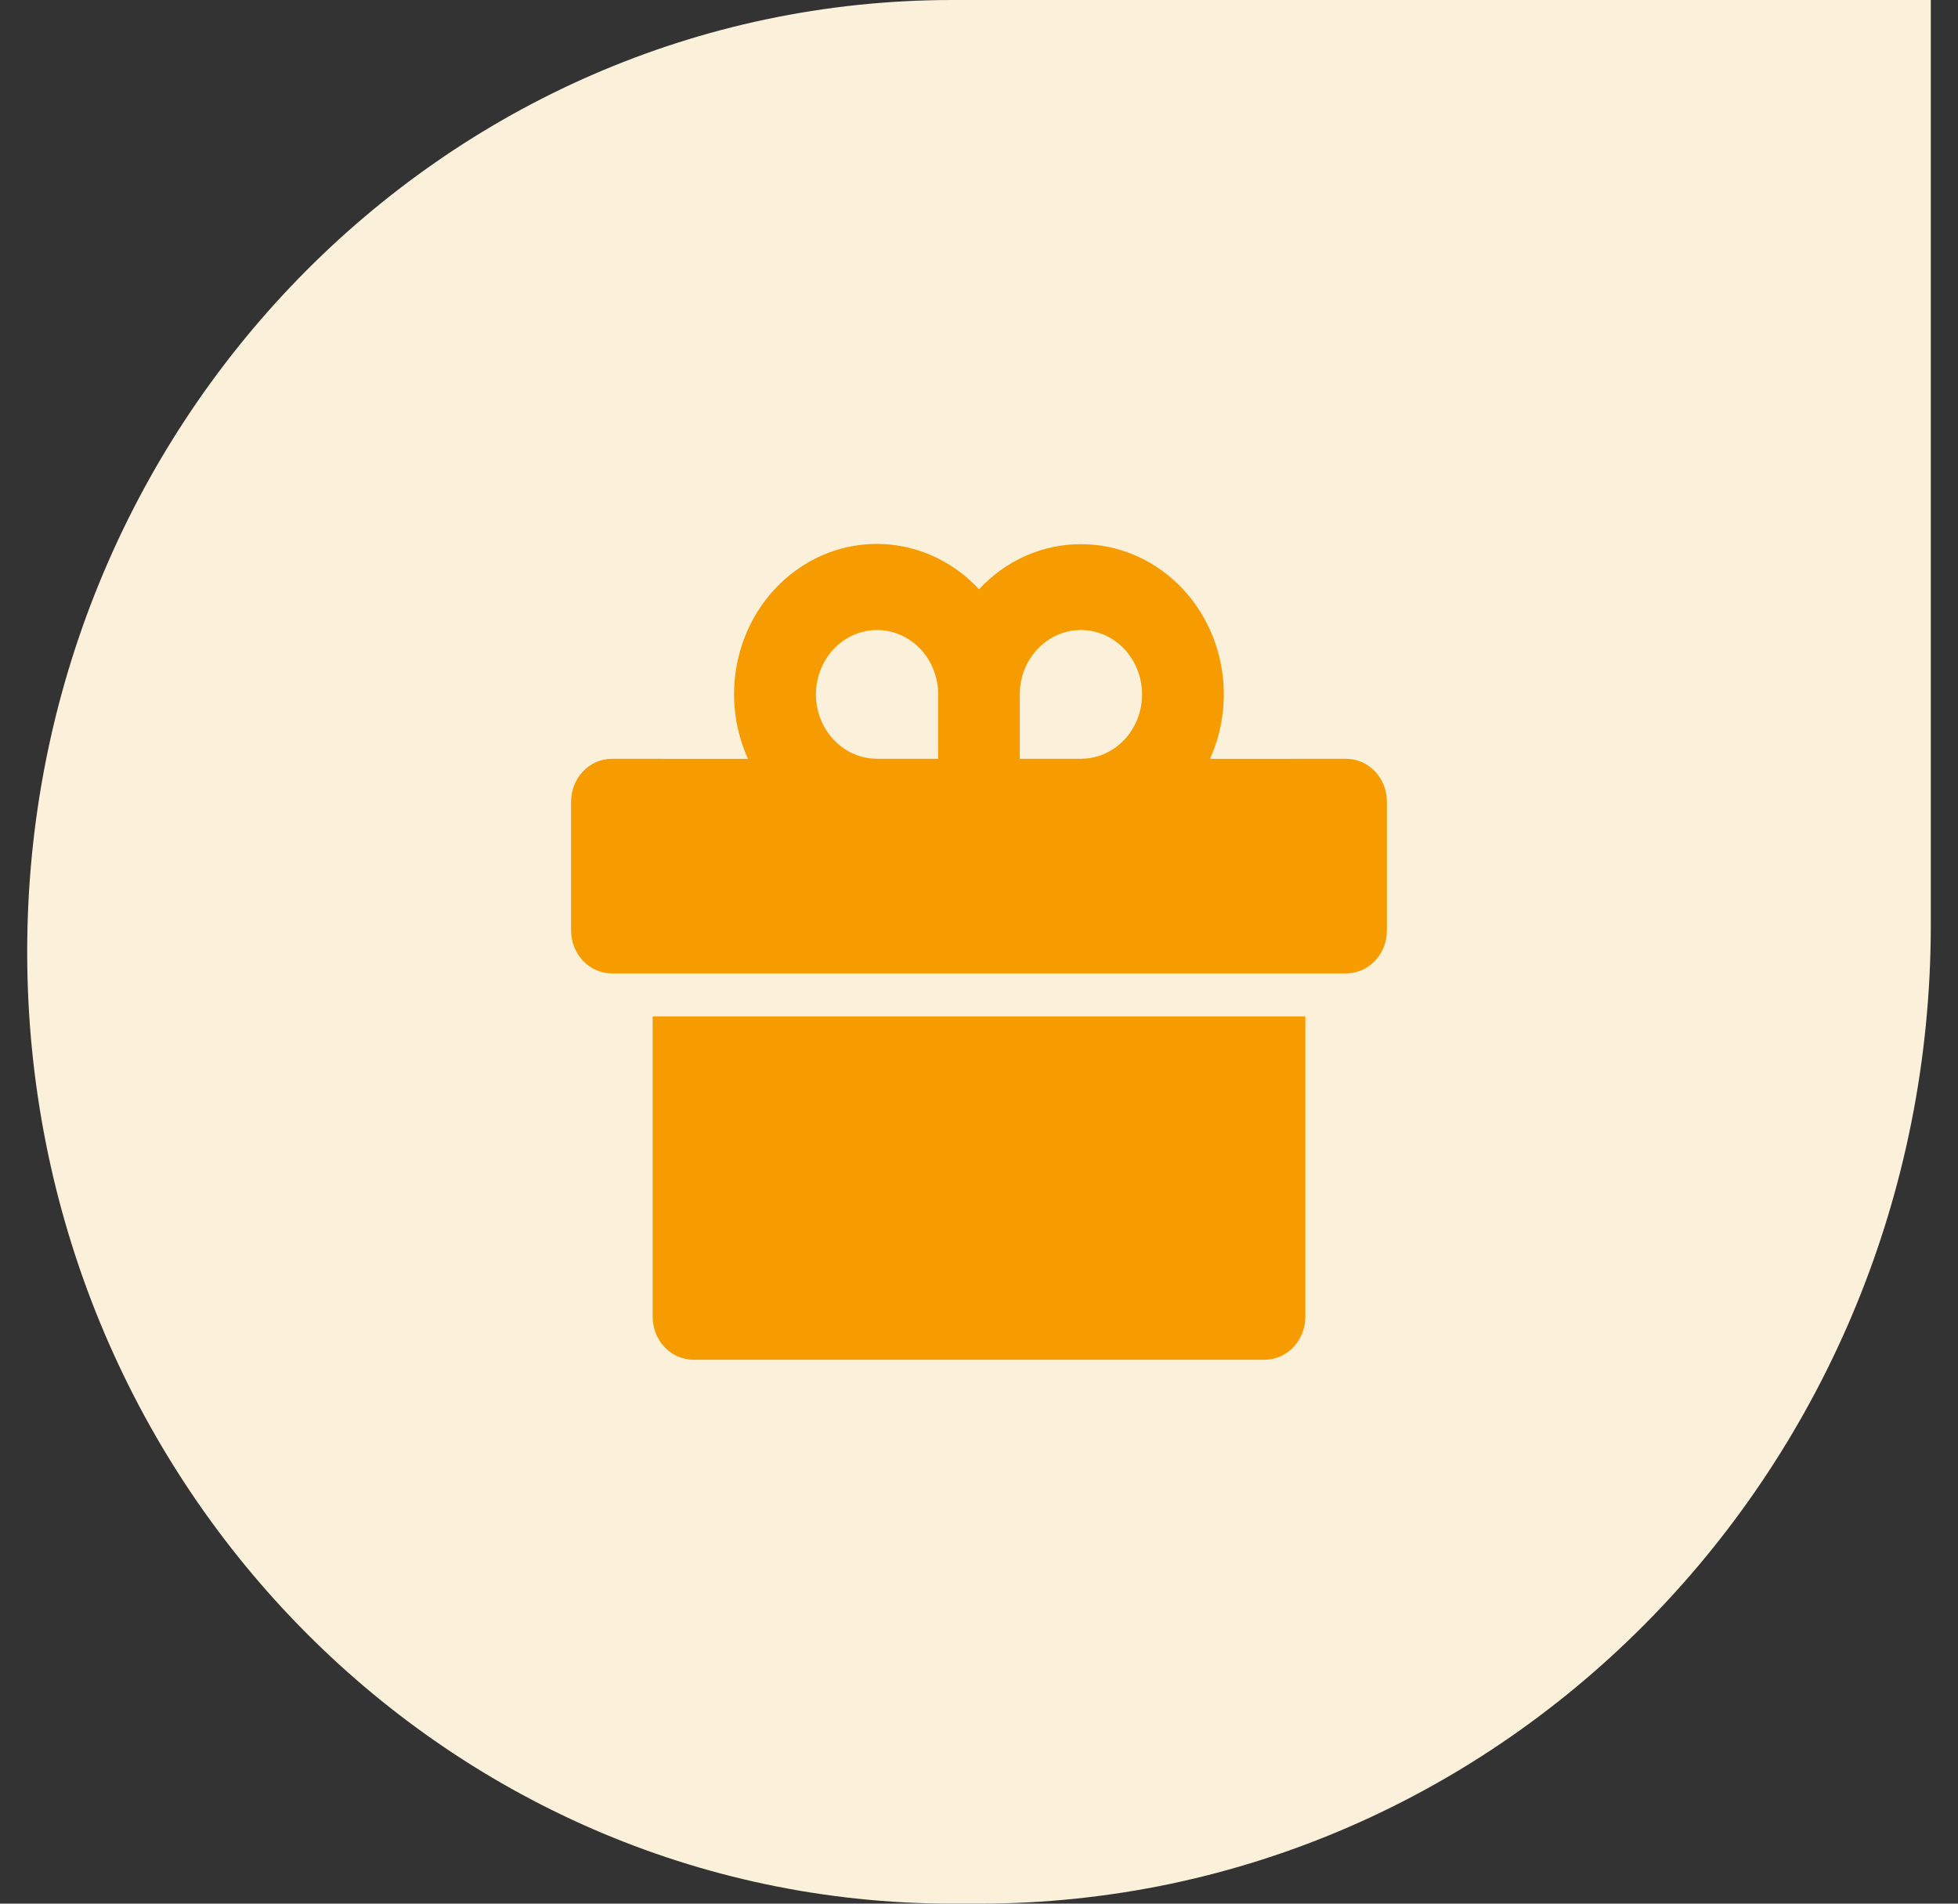
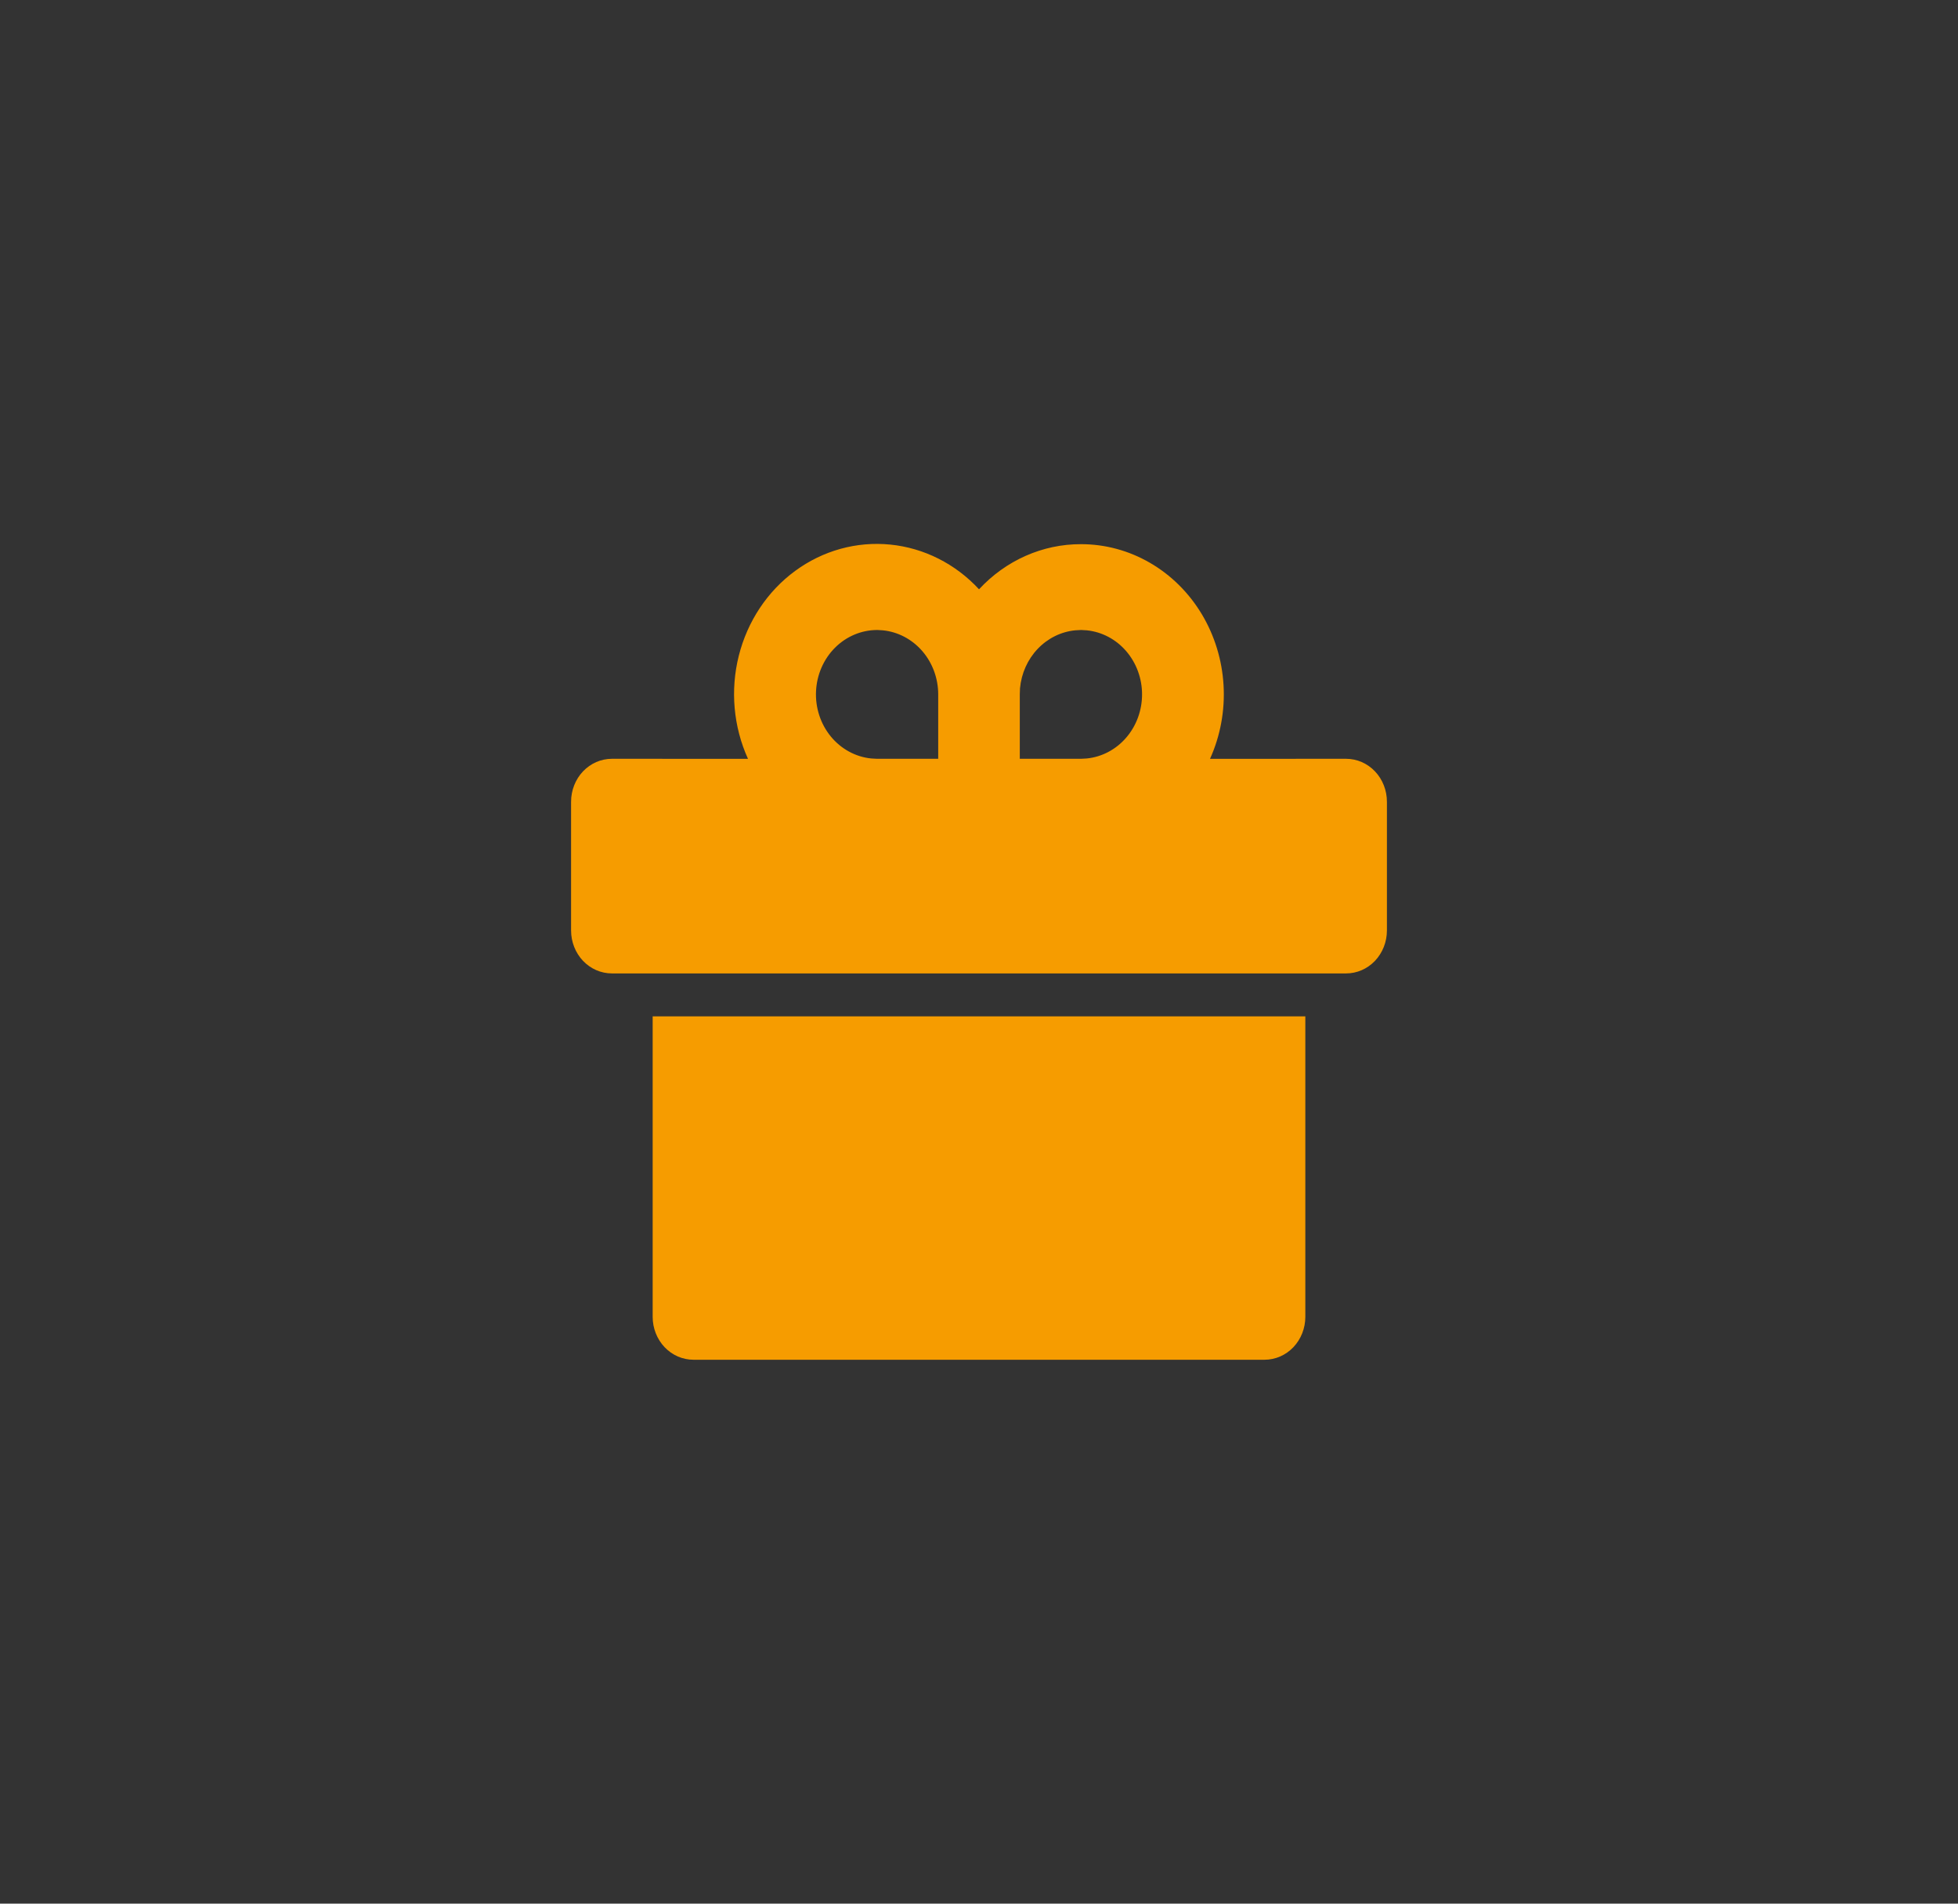
<svg xmlns="http://www.w3.org/2000/svg" width="72" height="70" viewBox="0 0 72 70" fill="none">
  <rect x="0" y="0" width="72" height="70" fill="#333333" stroke="none" />
  <g clip-path="url(#clip0)">
-     <path d="M1 35C1 15.67 16.235 0 35.028 0H71V34C71 53.882 55.33 70 36 70H35.028C16.235 70 1 54.33 1 35Z" fill="#FBF1DB" />
    <path d="M48 37.372V48.422C48 48.84 47.842 49.242 47.561 49.538C47.279 49.834 46.898 50 46.5 50H25.5C25.102 50 24.721 49.834 24.439 49.538C24.158 49.242 24 48.84 24 48.422V37.372H48ZM39.75 20.01C40.636 20.009 41.508 20.244 42.284 20.694C43.06 21.143 43.716 21.792 44.19 22.58C44.663 23.368 44.94 24.27 44.993 25.2C45.047 26.131 44.875 27.061 44.495 27.903L49.5 27.902C49.898 27.902 50.279 28.068 50.561 28.364C50.842 28.66 51 29.062 51 29.48V34.216C51 34.634 50.842 35.036 50.561 35.332C50.279 35.628 49.898 35.794 49.5 35.794H22.5C22.102 35.794 21.721 35.628 21.439 35.332C21.158 35.036 21 34.634 21 34.216V29.48C21 29.062 21.158 28.66 21.439 28.364C21.721 28.068 22.102 27.902 22.5 27.902L27.505 27.903C26.969 26.722 26.849 25.378 27.167 24.113C27.485 22.847 28.219 21.741 29.24 20.993C30.26 20.244 31.5 19.901 32.738 20.025C33.977 20.149 35.133 20.731 36.001 21.669C36.489 21.142 37.072 20.724 37.716 20.439C38.36 20.154 39.051 20.008 39.75 20.01ZM32.25 23.166C31.673 23.168 31.118 23.402 30.7 23.822C30.283 24.241 30.035 24.814 30.007 25.42C29.979 26.027 30.174 26.622 30.551 27.082C30.929 27.541 31.459 27.831 32.034 27.89L32.25 27.902H34.5V25.534C34.5 24.946 34.291 24.378 33.916 23.943C33.539 23.507 33.023 23.234 32.466 23.178L32.25 23.165V23.166ZM39.75 23.166L39.534 23.178C39.014 23.23 38.528 23.471 38.158 23.86C37.788 24.248 37.559 24.76 37.508 25.307L37.5 25.534V27.902H39.75L39.966 27.89C40.522 27.833 41.038 27.56 41.413 27.124C41.788 26.689 41.996 26.122 41.996 25.534C41.996 24.946 41.788 24.38 41.413 23.944C41.038 23.508 40.522 23.235 39.966 23.178L39.75 23.165V23.166Z" fill="#F69C00" />
  </g>
  <defs>
    <clipPath id="clip0">
      <rect width="72" height="70" fill="white" transform="translate(0 0)" />
    </clipPath>
  </defs>
</svg>